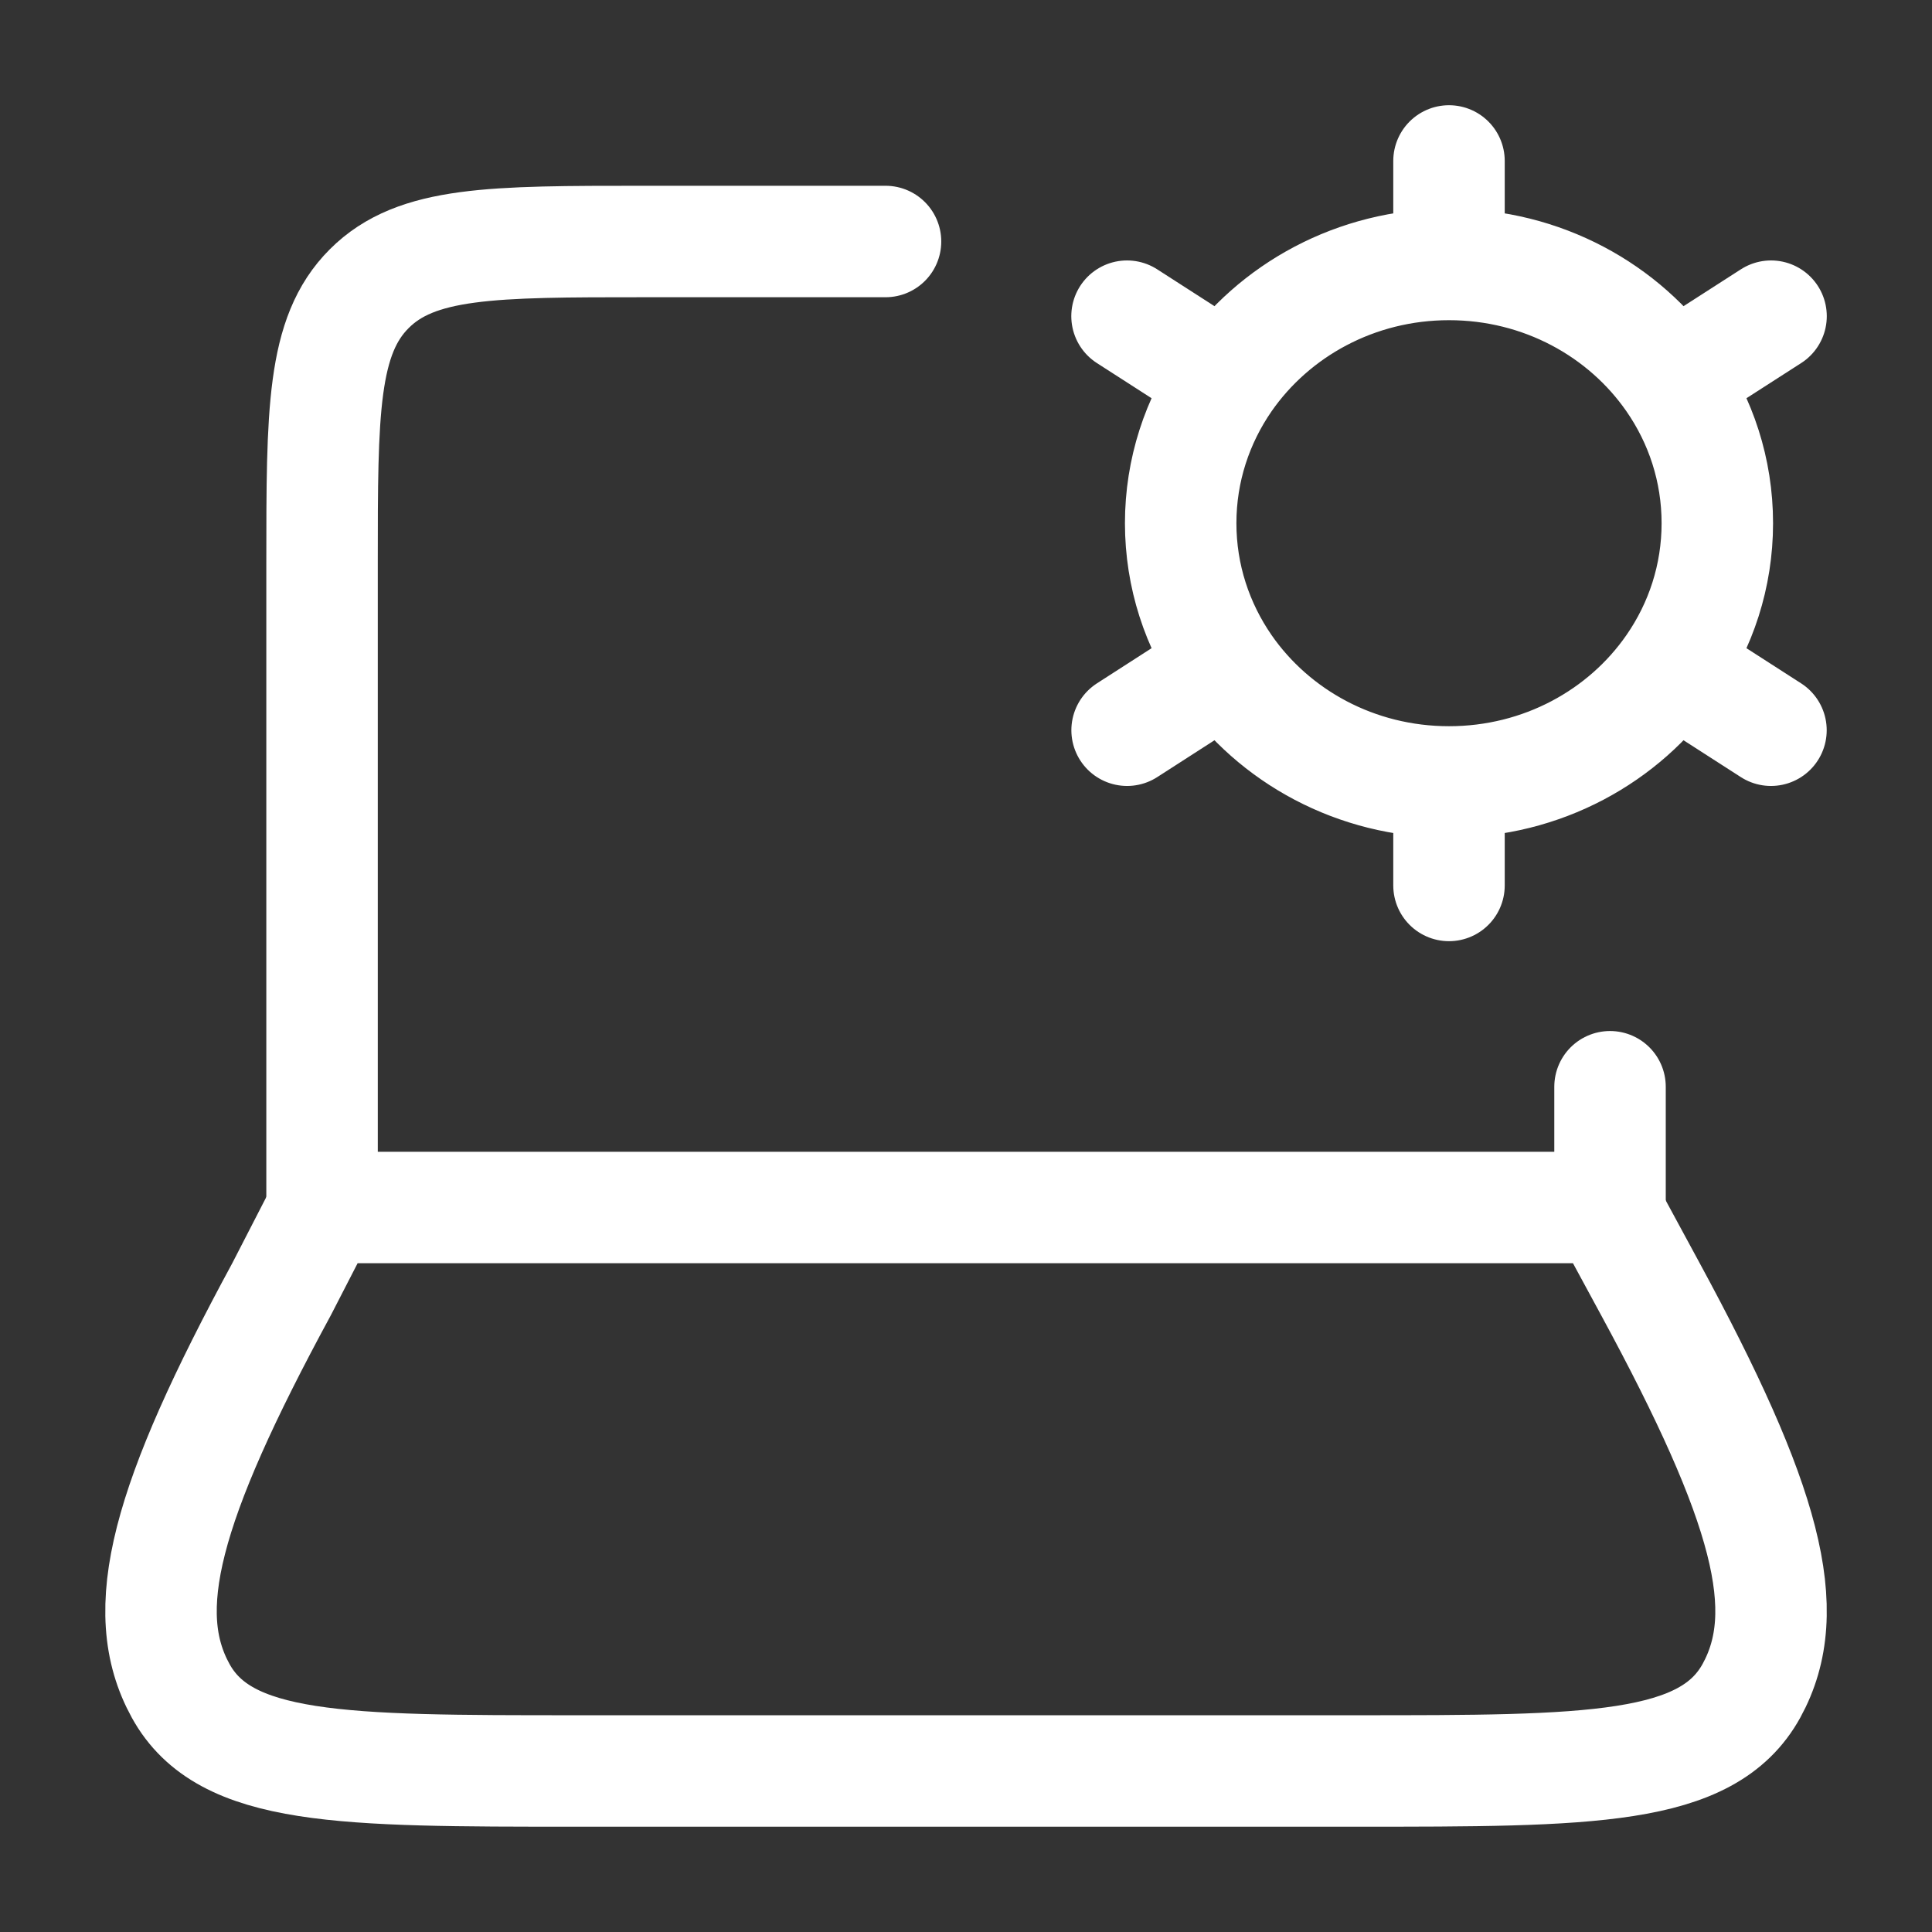
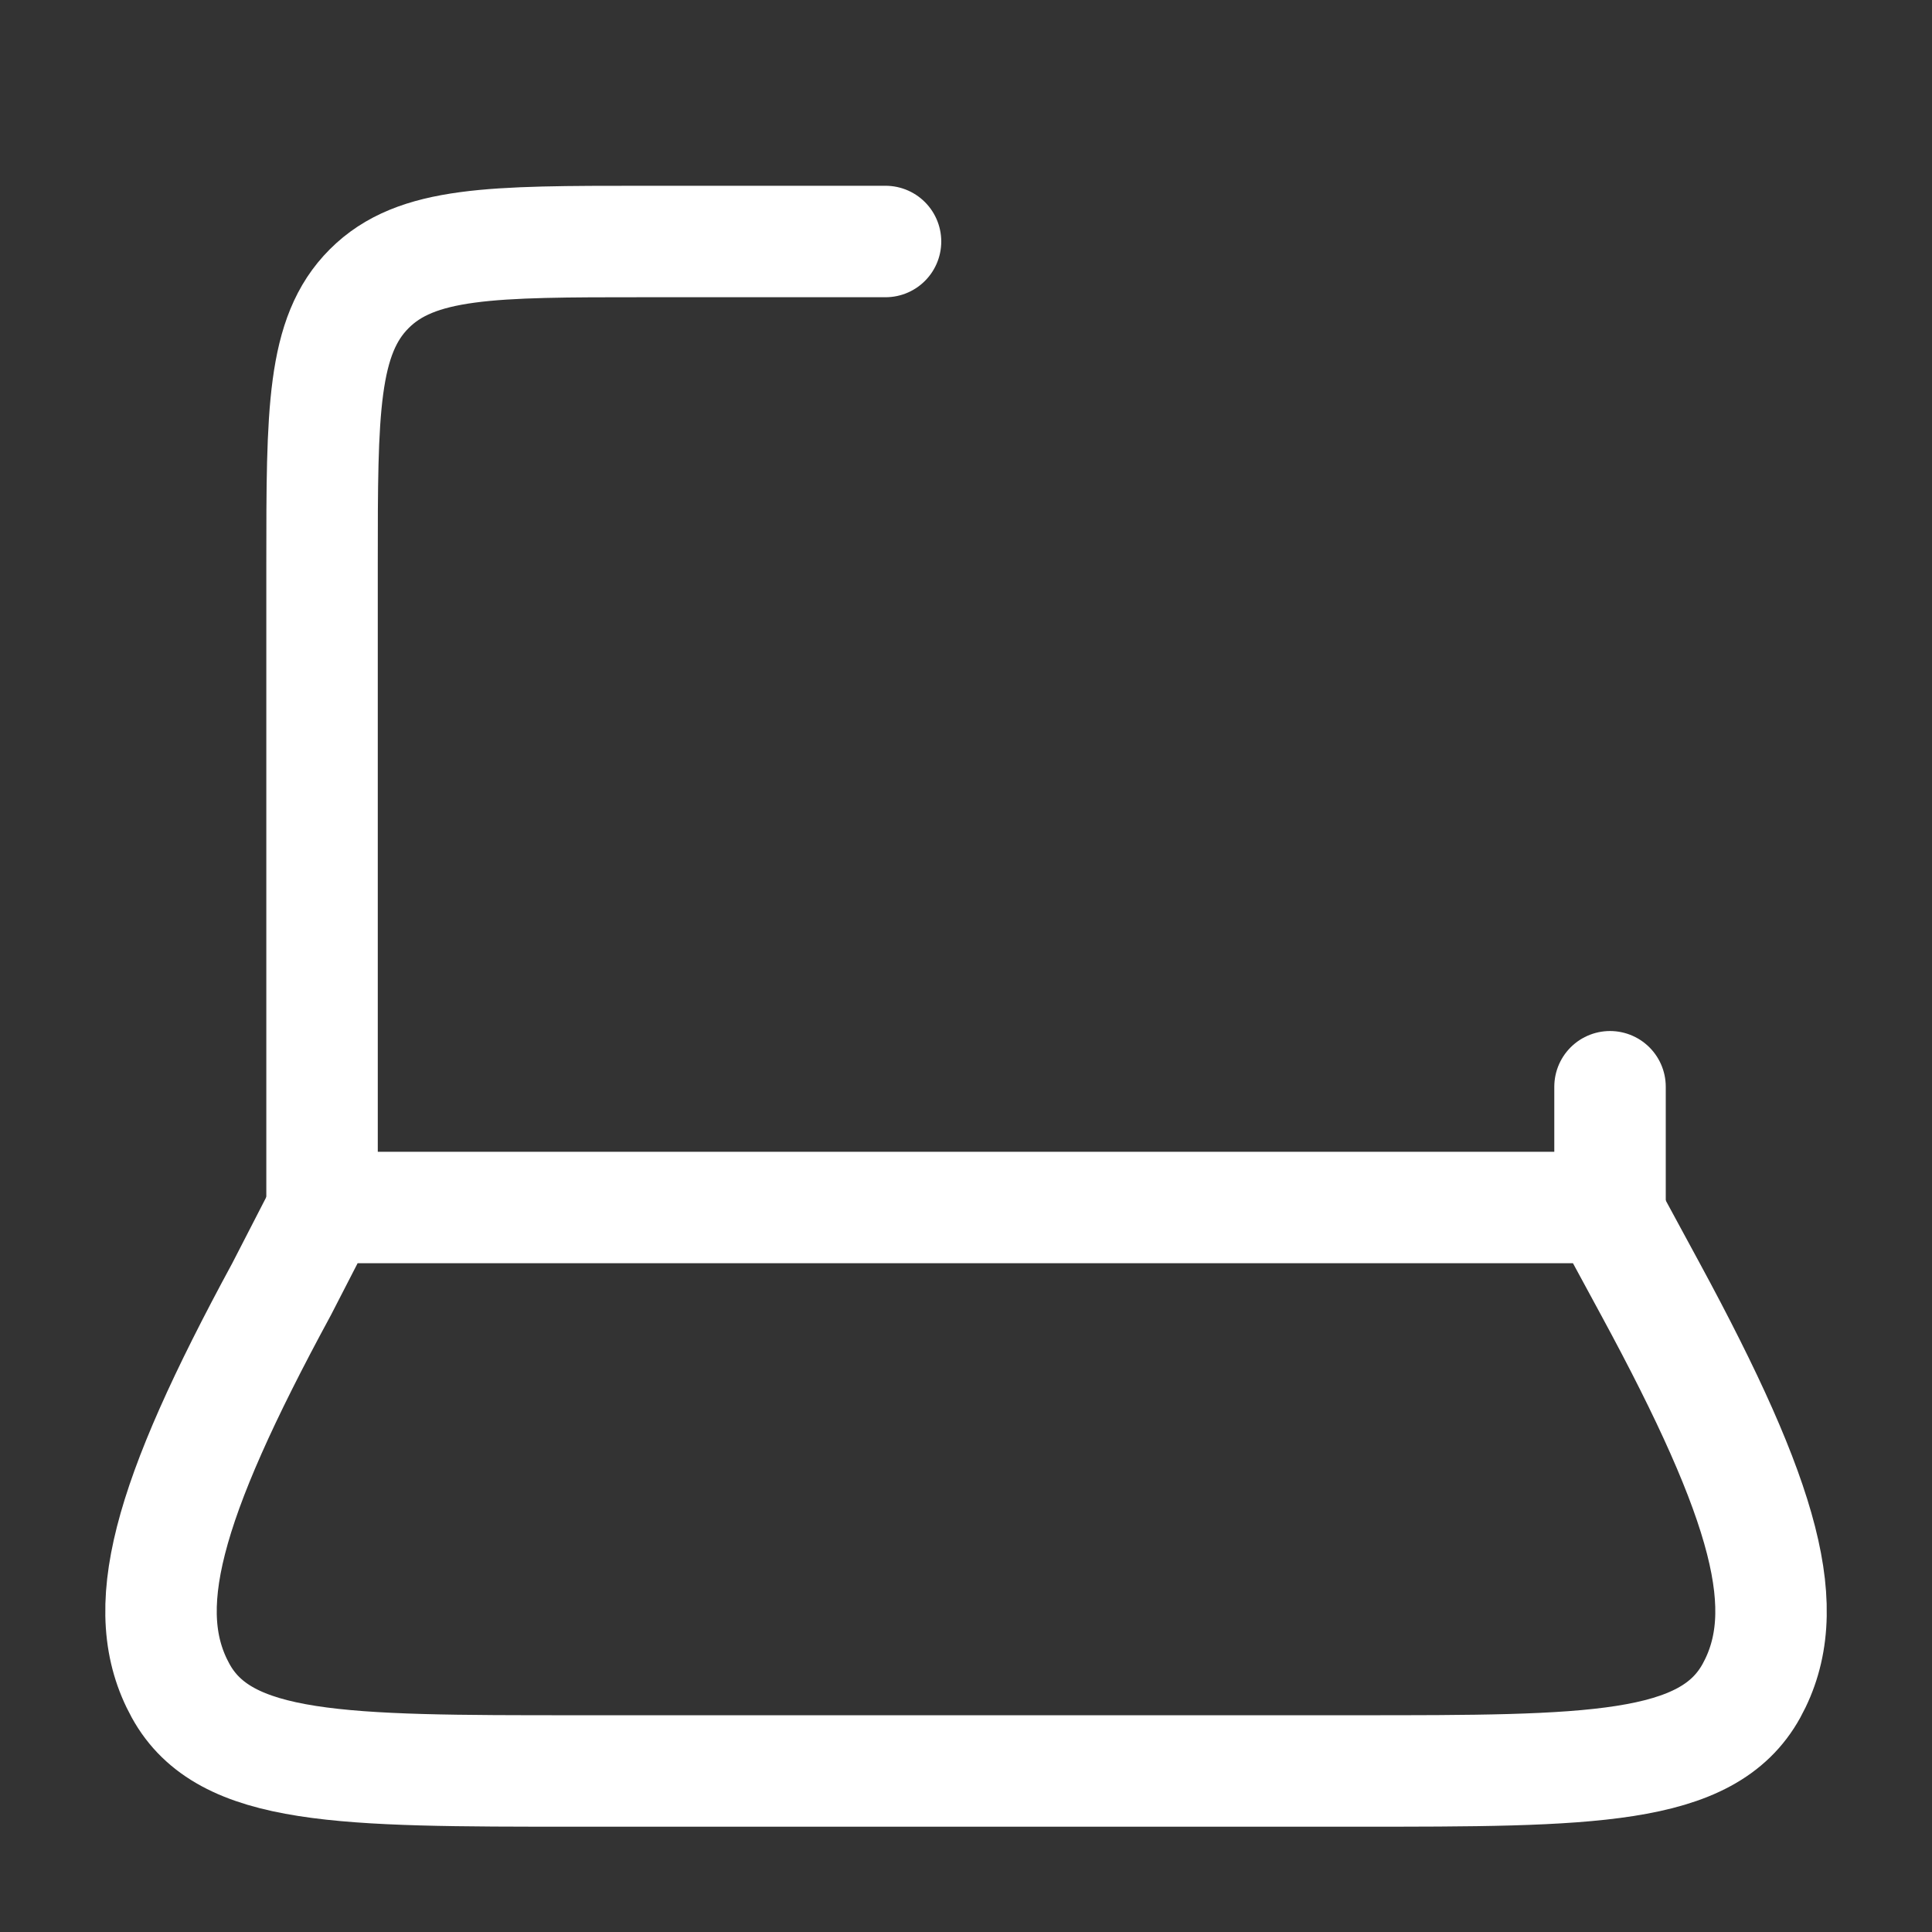
<svg xmlns="http://www.w3.org/2000/svg" width="26" height="26" viewBox="0 0 26 26" fill="none">
  <rect x="0" y="0" width="26" height="26" fill="#333333" stroke="none" />
  <path d="M21.667 16.25V14.625M4.334 16.25V7.583C4.334 5.541 4.334 4.519 4.969 3.885C5.603 3.25 6.625 3.25 8.667 3.25H11.917" stroke="white" stroke-width="1.5" stroke-linecap="round" stroke-linejoin="round" />
-   <path d="M19.5 10.523V11.916M19.5 10.523C18.247 10.523 17.143 9.908 16.495 8.973M19.5 10.523C20.753 10.523 21.858 9.908 22.505 8.973M19.5 3.559C20.754 3.559 21.858 4.175 22.505 5.109M19.5 3.559C18.247 3.559 17.143 4.175 16.495 5.109M19.5 3.559V2.166M23.834 4.255L22.505 5.109M15.168 9.827L16.495 8.973M15.167 4.255L16.495 5.109M23.833 9.827L22.505 8.973M22.505 5.109C22.888 5.662 23.111 6.326 23.111 7.041C23.111 7.756 22.888 8.42 22.505 8.973M16.495 5.109C16.113 5.662 15.889 6.326 15.889 7.041C15.889 7.756 16.113 8.42 16.495 8.973" stroke="white" stroke-width="1.5" stroke-linecap="round" />
  <path d="M3.789 17.35L4.355 16.25H21.615L22.211 17.35C23.774 20.233 24.164 21.675 23.57 22.754C22.975 23.833 21.4 23.833 18.25 23.833L7.751 23.833C4.601 23.833 3.025 23.833 2.431 22.754C1.837 21.675 2.226 20.233 3.789 17.35Z" stroke="white" stroke-width="1.5" stroke-linecap="round" stroke-linejoin="round" />
</svg>